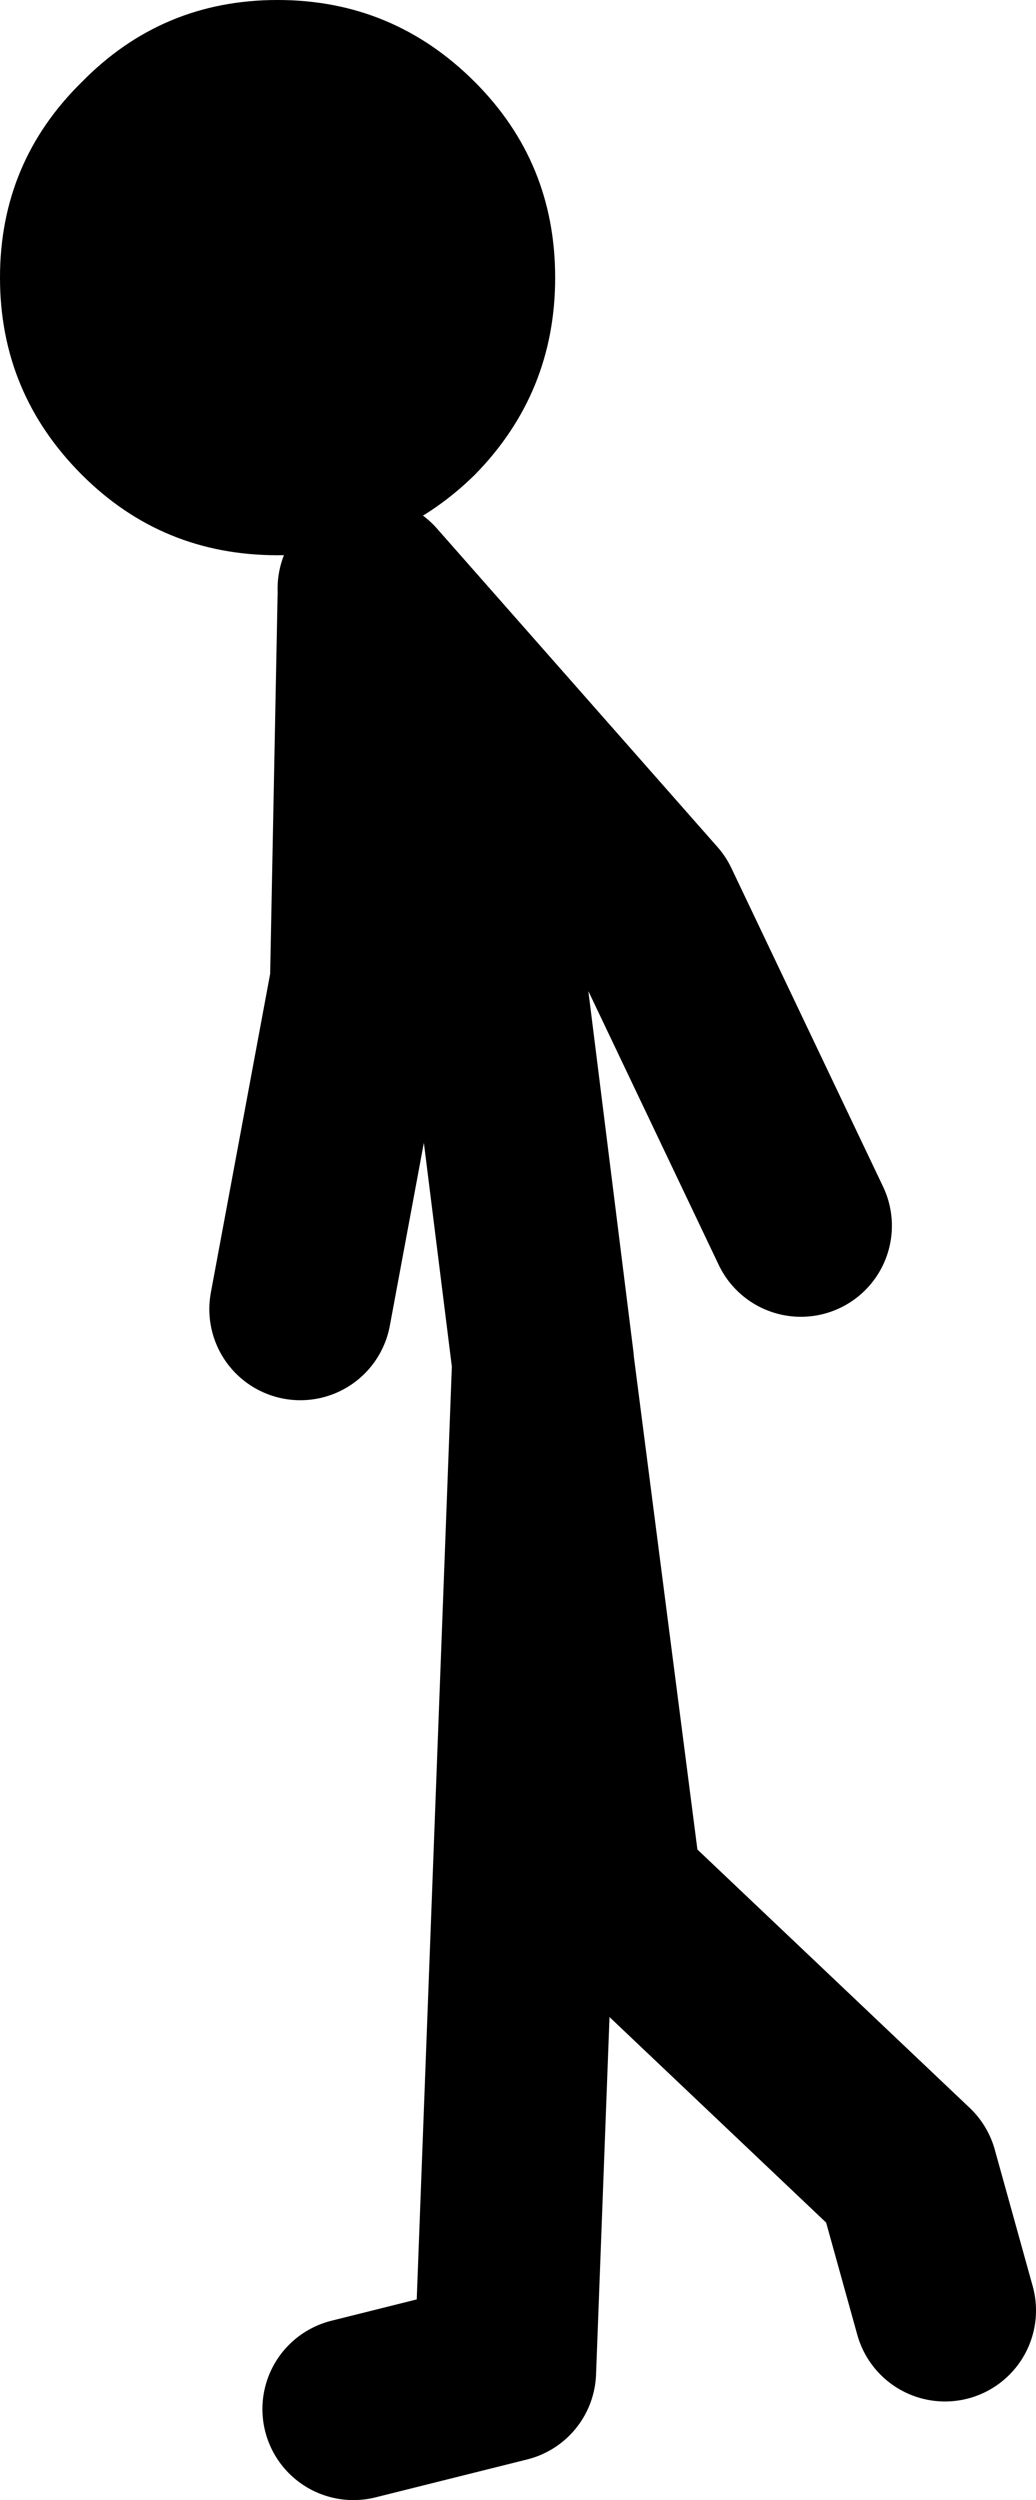
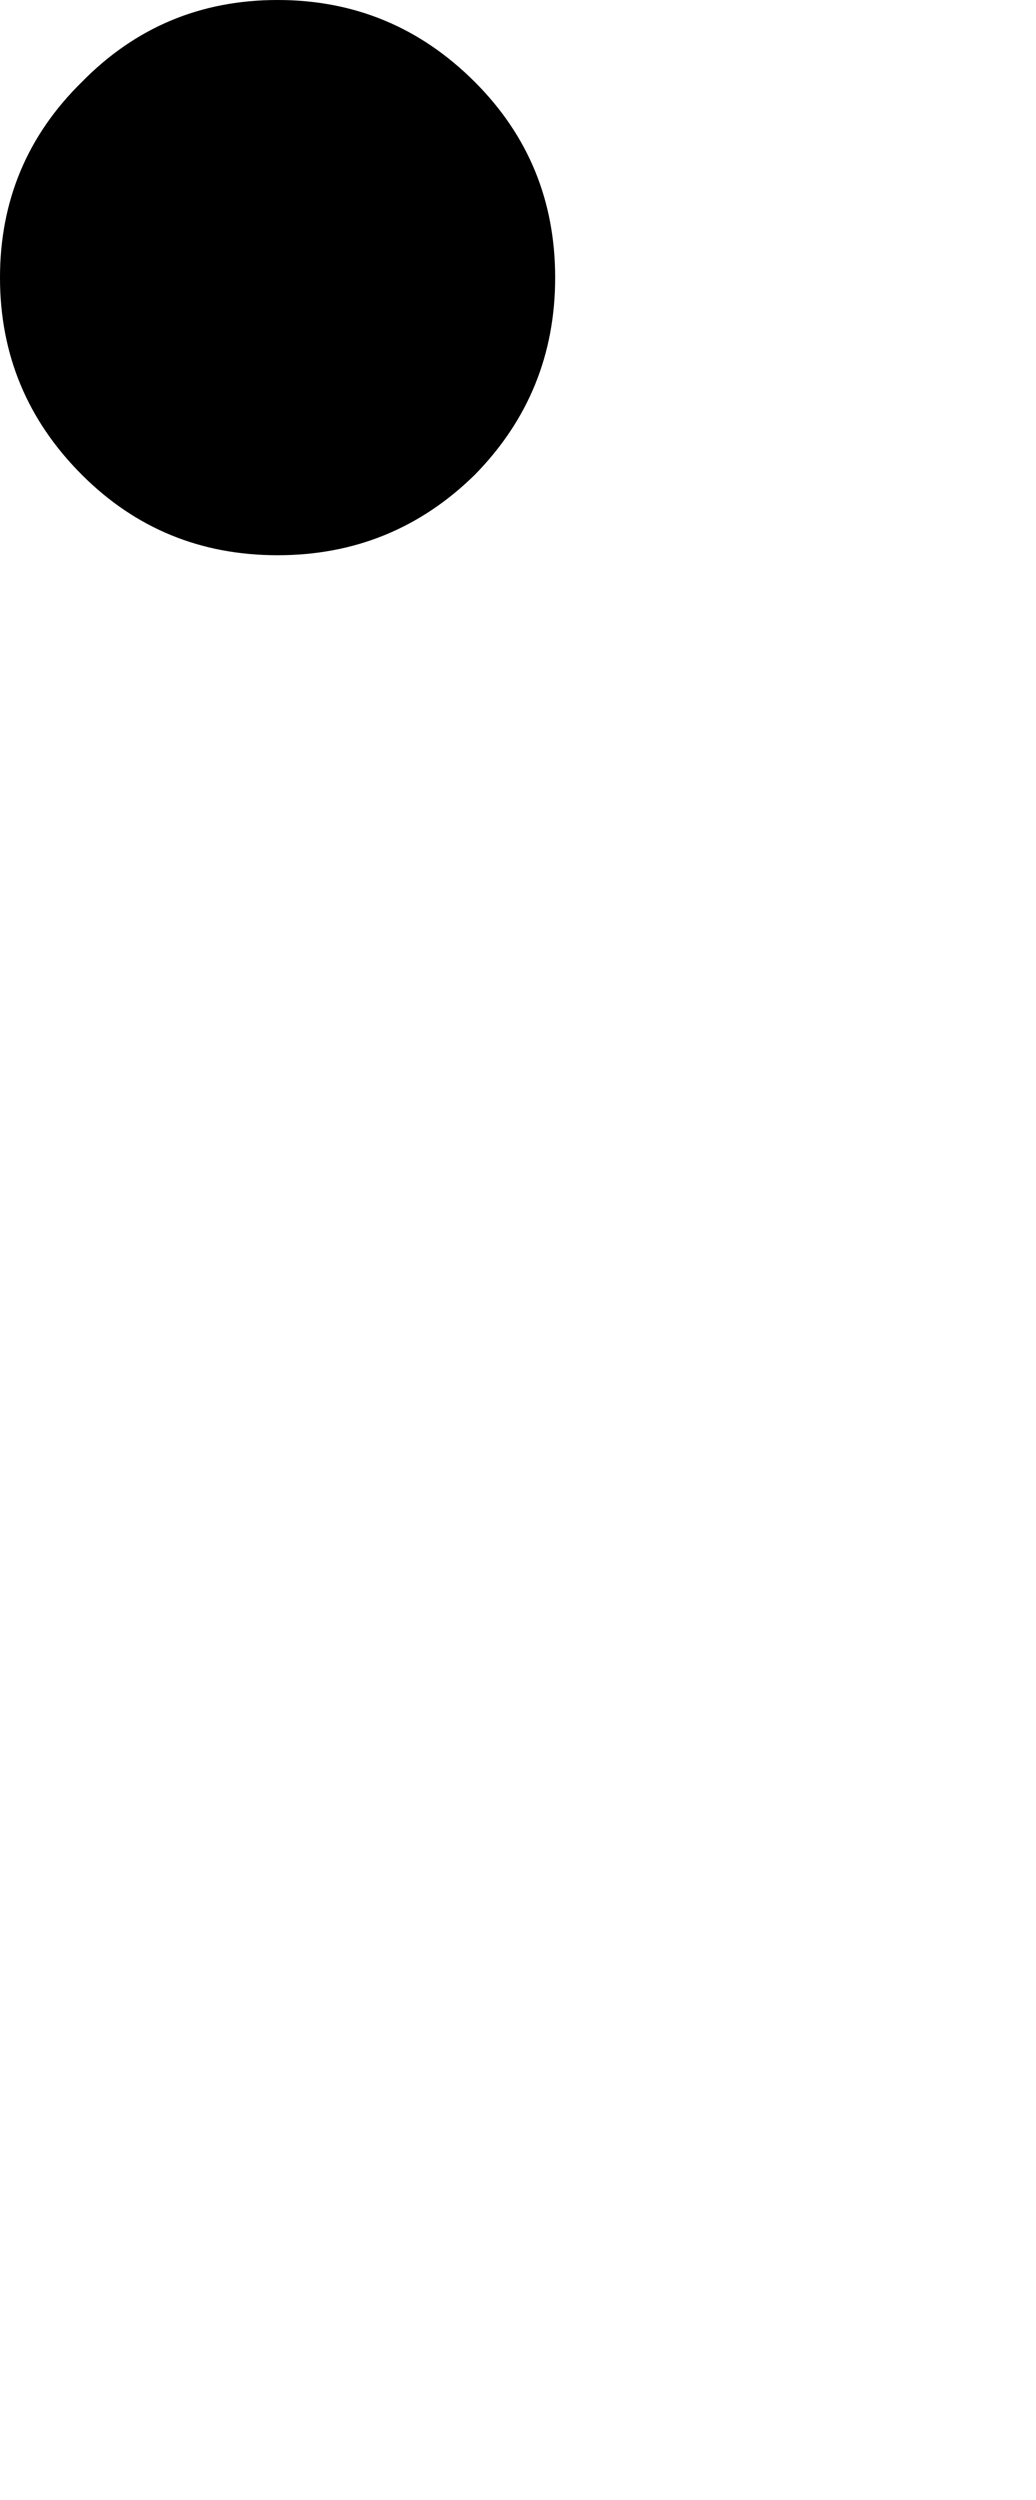
<svg xmlns="http://www.w3.org/2000/svg" height="82.4px" width="34.15px">
  <g transform="matrix(1.0, 0.0, 0.0, 1.0, 110.4, 23.15)">
-     <path d="M-100.5 20.0 L-98.5 9.25 -98.25 -3.5 -94.25 7.75 -92.5 21.75 -92.5 21.8 -90.25 39.25 -80.5 48.5 -79.25 53.0 M-98.25 -3.75 L-89.0 6.75 -84.0 17.25 M-98.75 56.25 L-93.75 55.0 -92.5 21.8" fill="none" stroke="#000000" stroke-linecap="round" stroke-linejoin="round" stroke-width="6.0" />
    <path d="M-101.25 -4.85 Q-105.05 -4.85 -107.7 -7.5 -110.4 -10.2 -110.4 -14.0 -110.4 -17.8 -107.7 -20.45 -105.05 -23.15 -101.25 -23.15 -97.45 -23.15 -94.75 -20.45 -92.1 -17.8 -92.1 -14.0 -92.1 -10.2 -94.75 -7.5 -97.45 -4.85 -101.25 -4.85" fill="#000000" fill-rule="evenodd" stroke="none" />
  </g>
</svg>